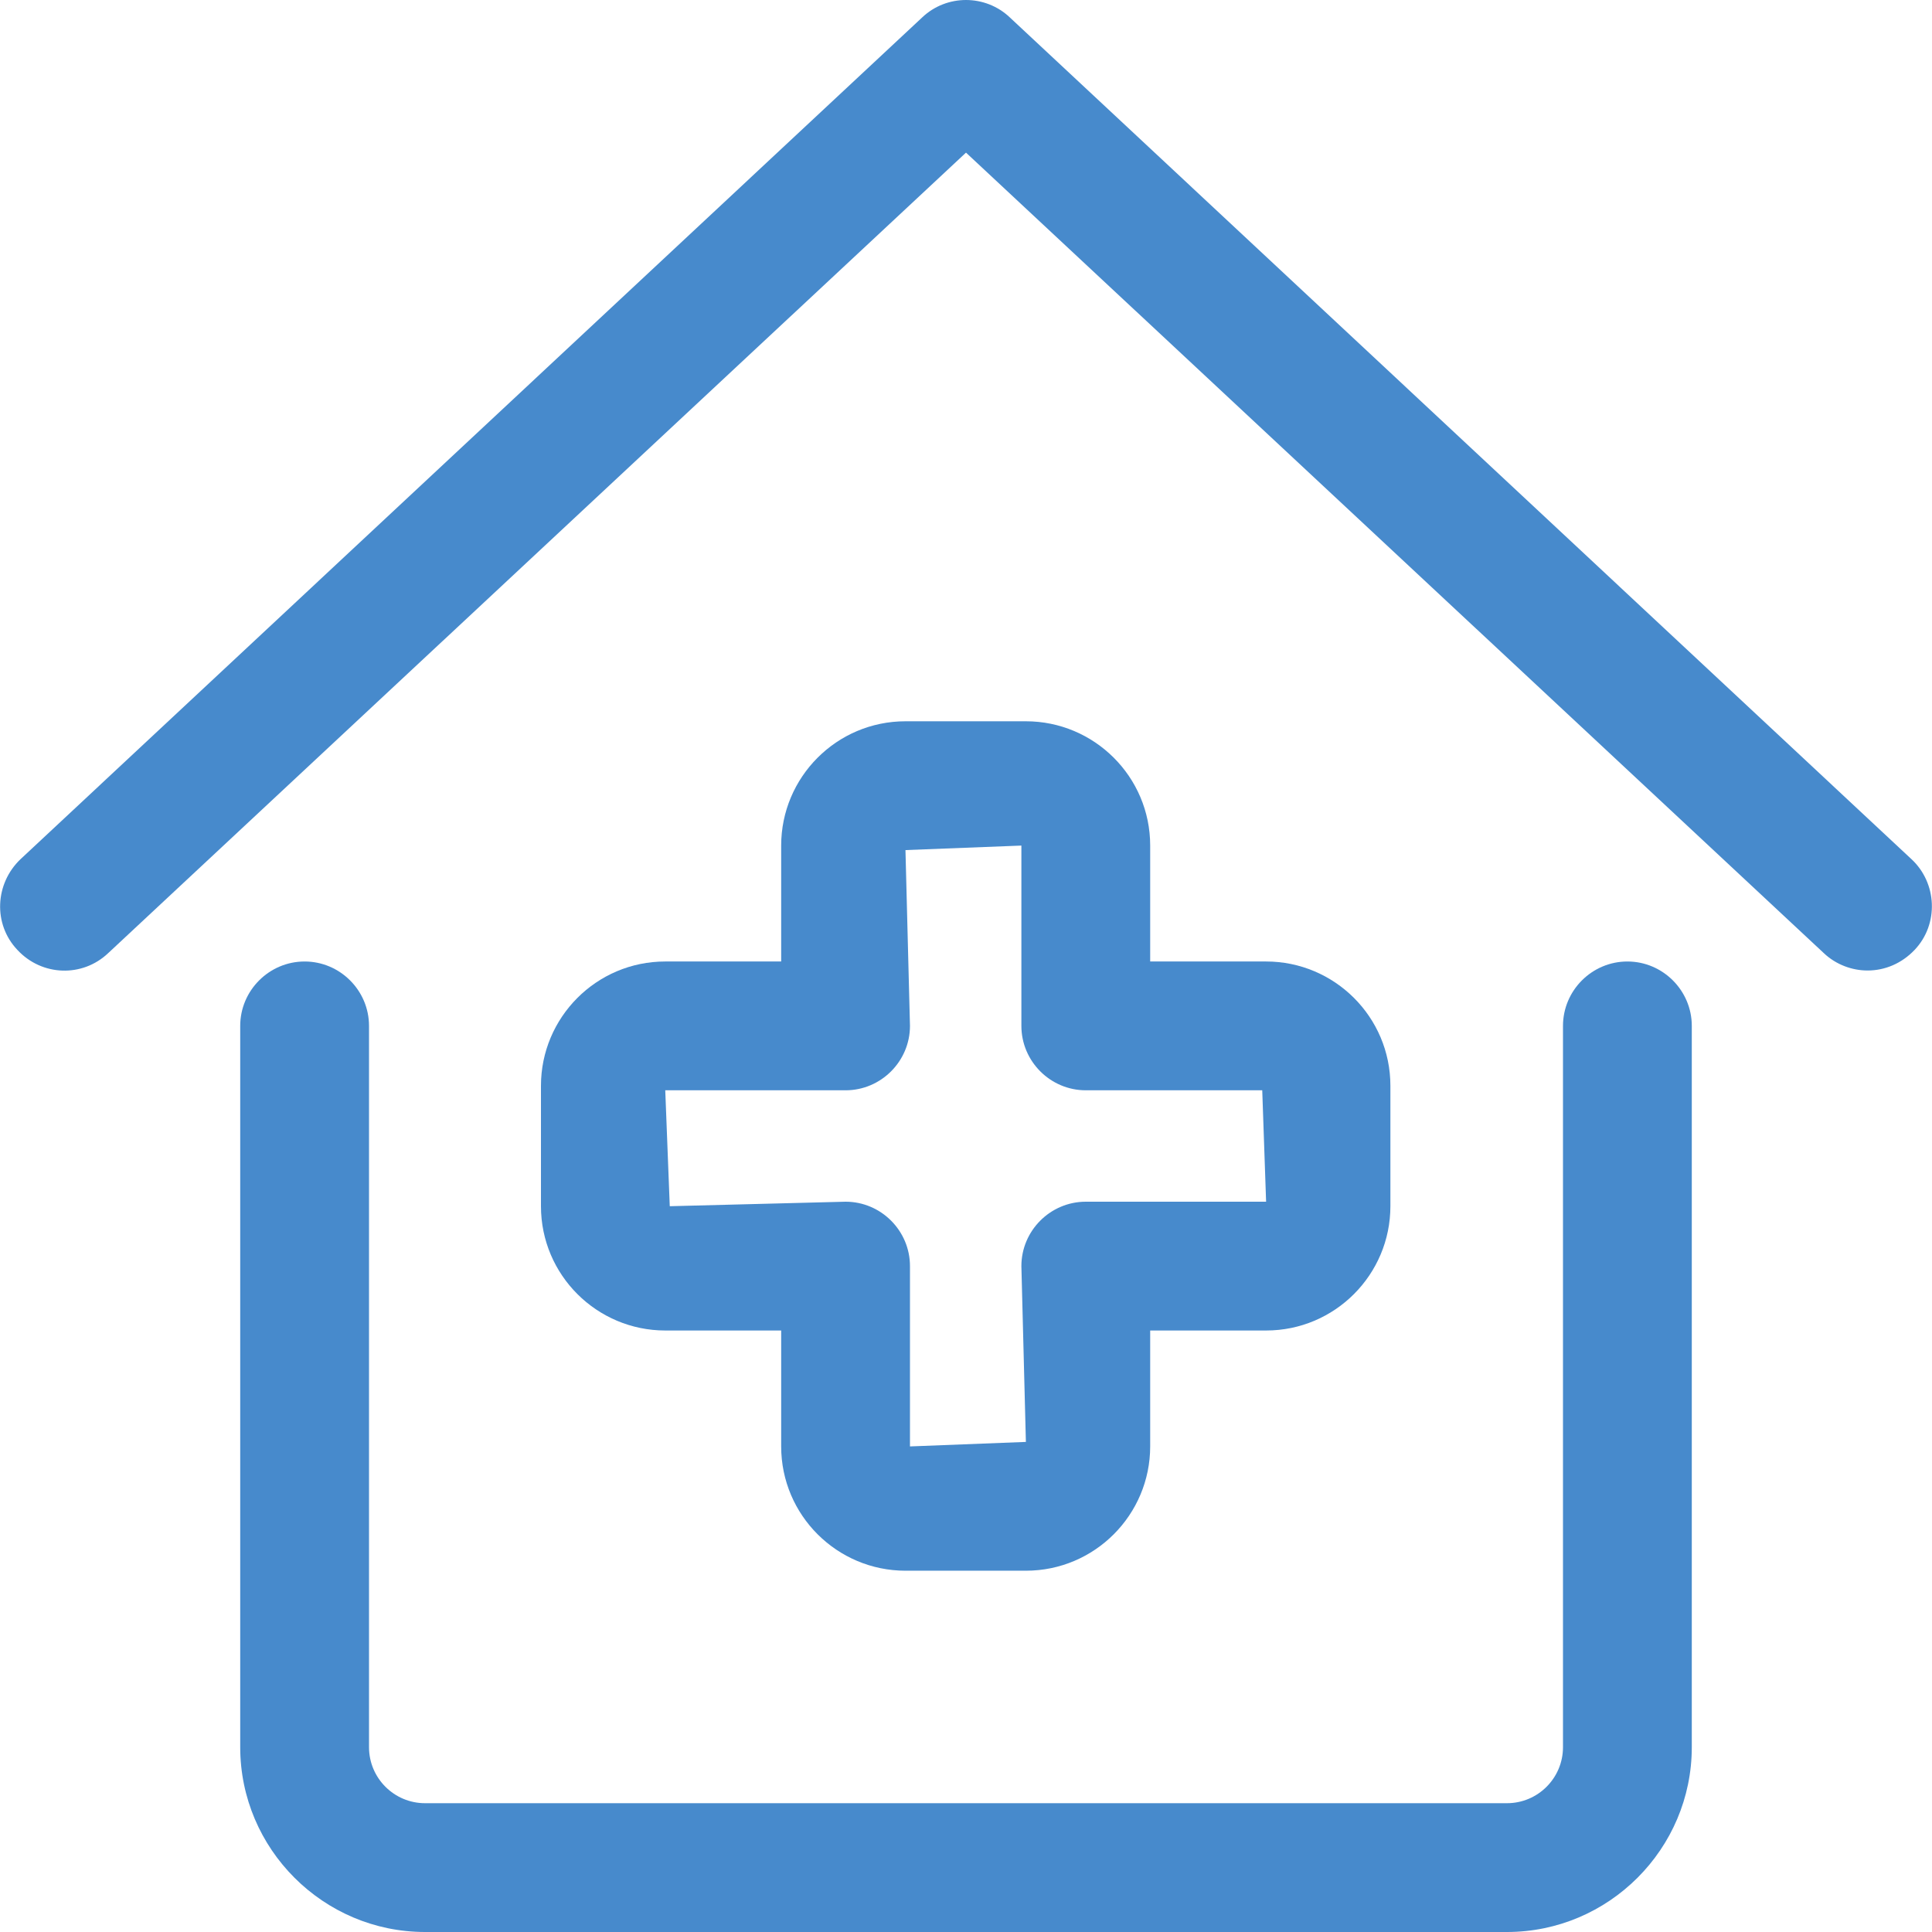
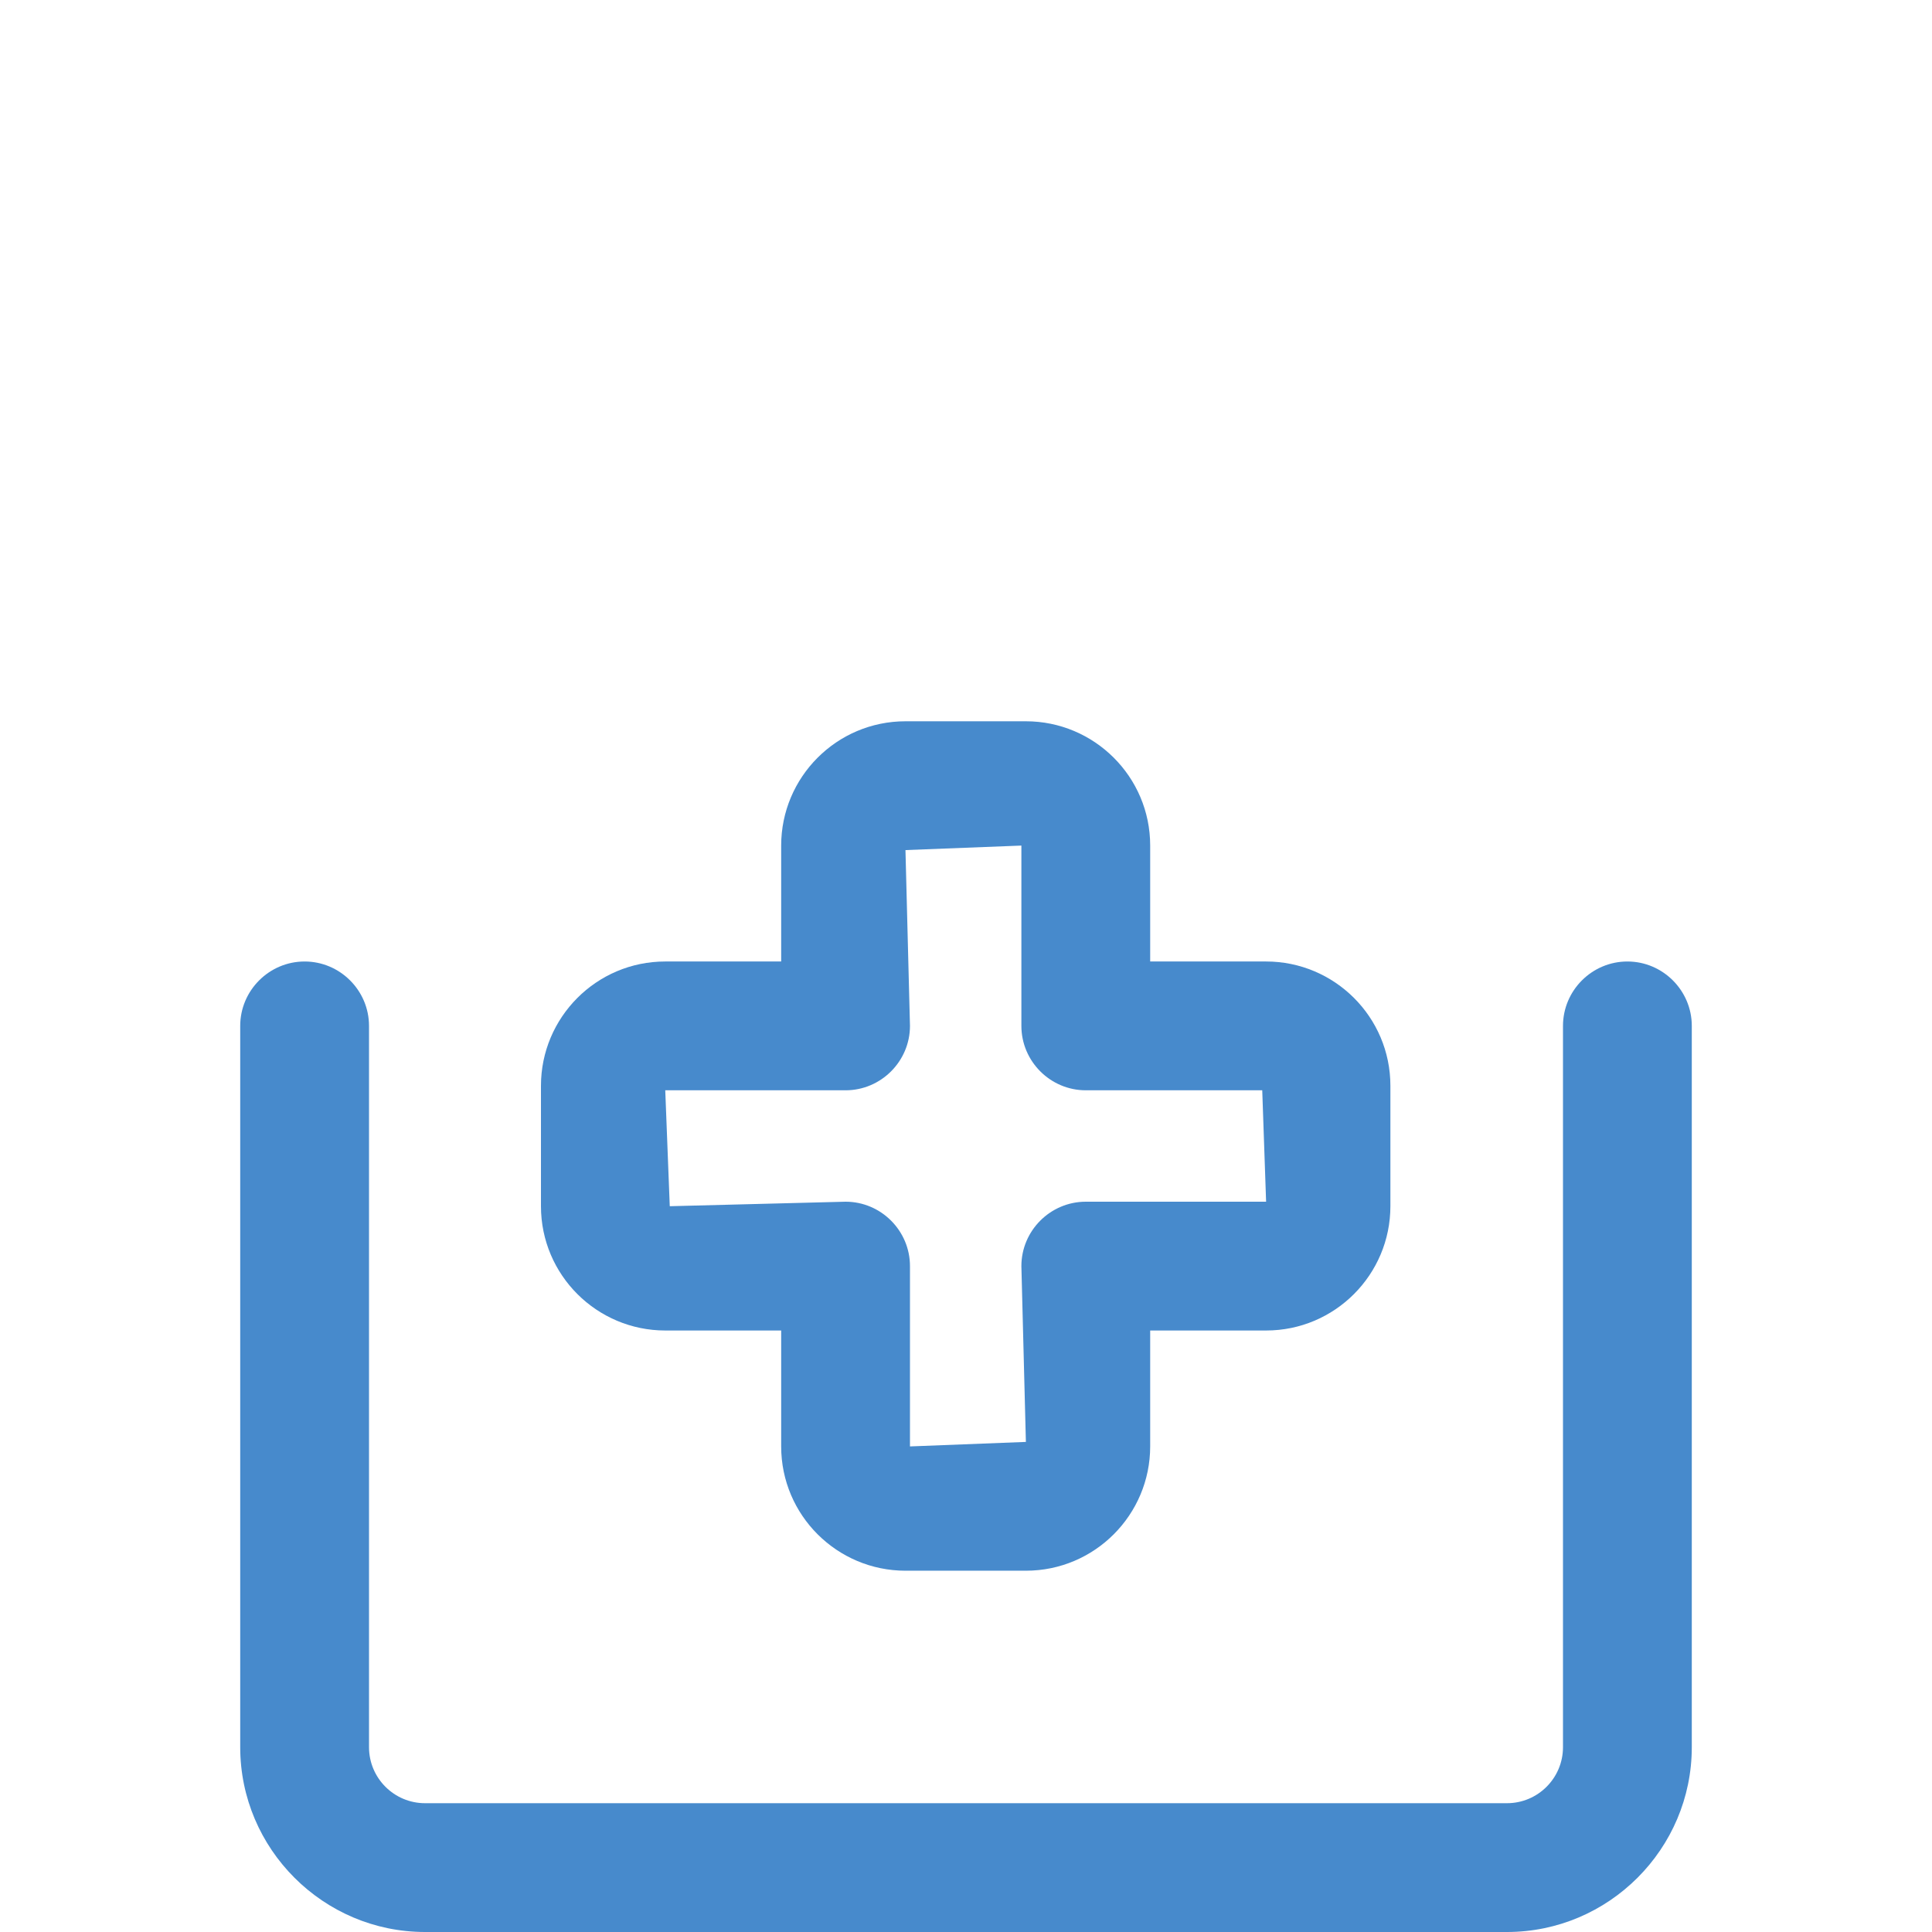
<svg xmlns="http://www.w3.org/2000/svg" id="_レイヤー_2" viewBox="0 0 30 30">
  <defs>
    <style>.cls-1{fill:#478acc;}</style>
  </defs>
  <g id="HTML作成用パーツ">
    <path class="cls-1" d="m25.27,14.93c-.55,0-1,.45-1,1v11.2c0,.48-.39.87-.87.87H6.6c-.48,0-.87-.39-.87-.87v-11.2c0-.55-.45-1-1-1s-1,.45-1,1v11.2c0,1.58,1.29,2.87,2.87,2.87h16.8c1.58,0,2.87-1.29,2.87-2.87v-11.2c0-.55-.45-1-1-1Z" />
-     <path class="cls-1" d="m29.68,13.34L15.68.27c-.38-.36-.98-.36-1.36,0L.32,13.34c-.4.38-.43,1.01-.05,1.41.38.41,1.01.43,1.41.05L15,2.37l13.32,12.43c.19.18.44.27.68.27.27,0,.53-.11.73-.32.38-.4.35-1.04-.05-1.41Z" />
    <path class="cls-1" d="m15.93,11.2h-1.87c-1.07,0-1.93.87-1.93,1.93v1.8h-1.8c-1.07,0-1.93.87-1.93,1.93v1.87c0,1.07.87,1.93,1.93,1.93h1.8v1.8c0,1.07.87,1.93,1.93,1.93h1.87c1.07,0,1.93-.87,1.93-1.93v-1.8h1.8c1.07,0,1.93-.87,1.93-1.93v-1.87c0-1.07-.87-1.93-1.93-1.93h-1.8v-1.8c0-1.07-.87-1.93-1.93-1.93Zm3.67,5.73l.06,1.73h-2.8c-.55,0-1,.45-1,1l.07,2.73-1.8.07v-2.8c0-.55-.45-1-1-1l-2.73.07-.07-1.8h2.8c.55,0,1-.45,1-1l-.07-2.73,1.8-.07v2.8c0,.55.45,1,1,1h2.74Z" />
  </g>
</svg>